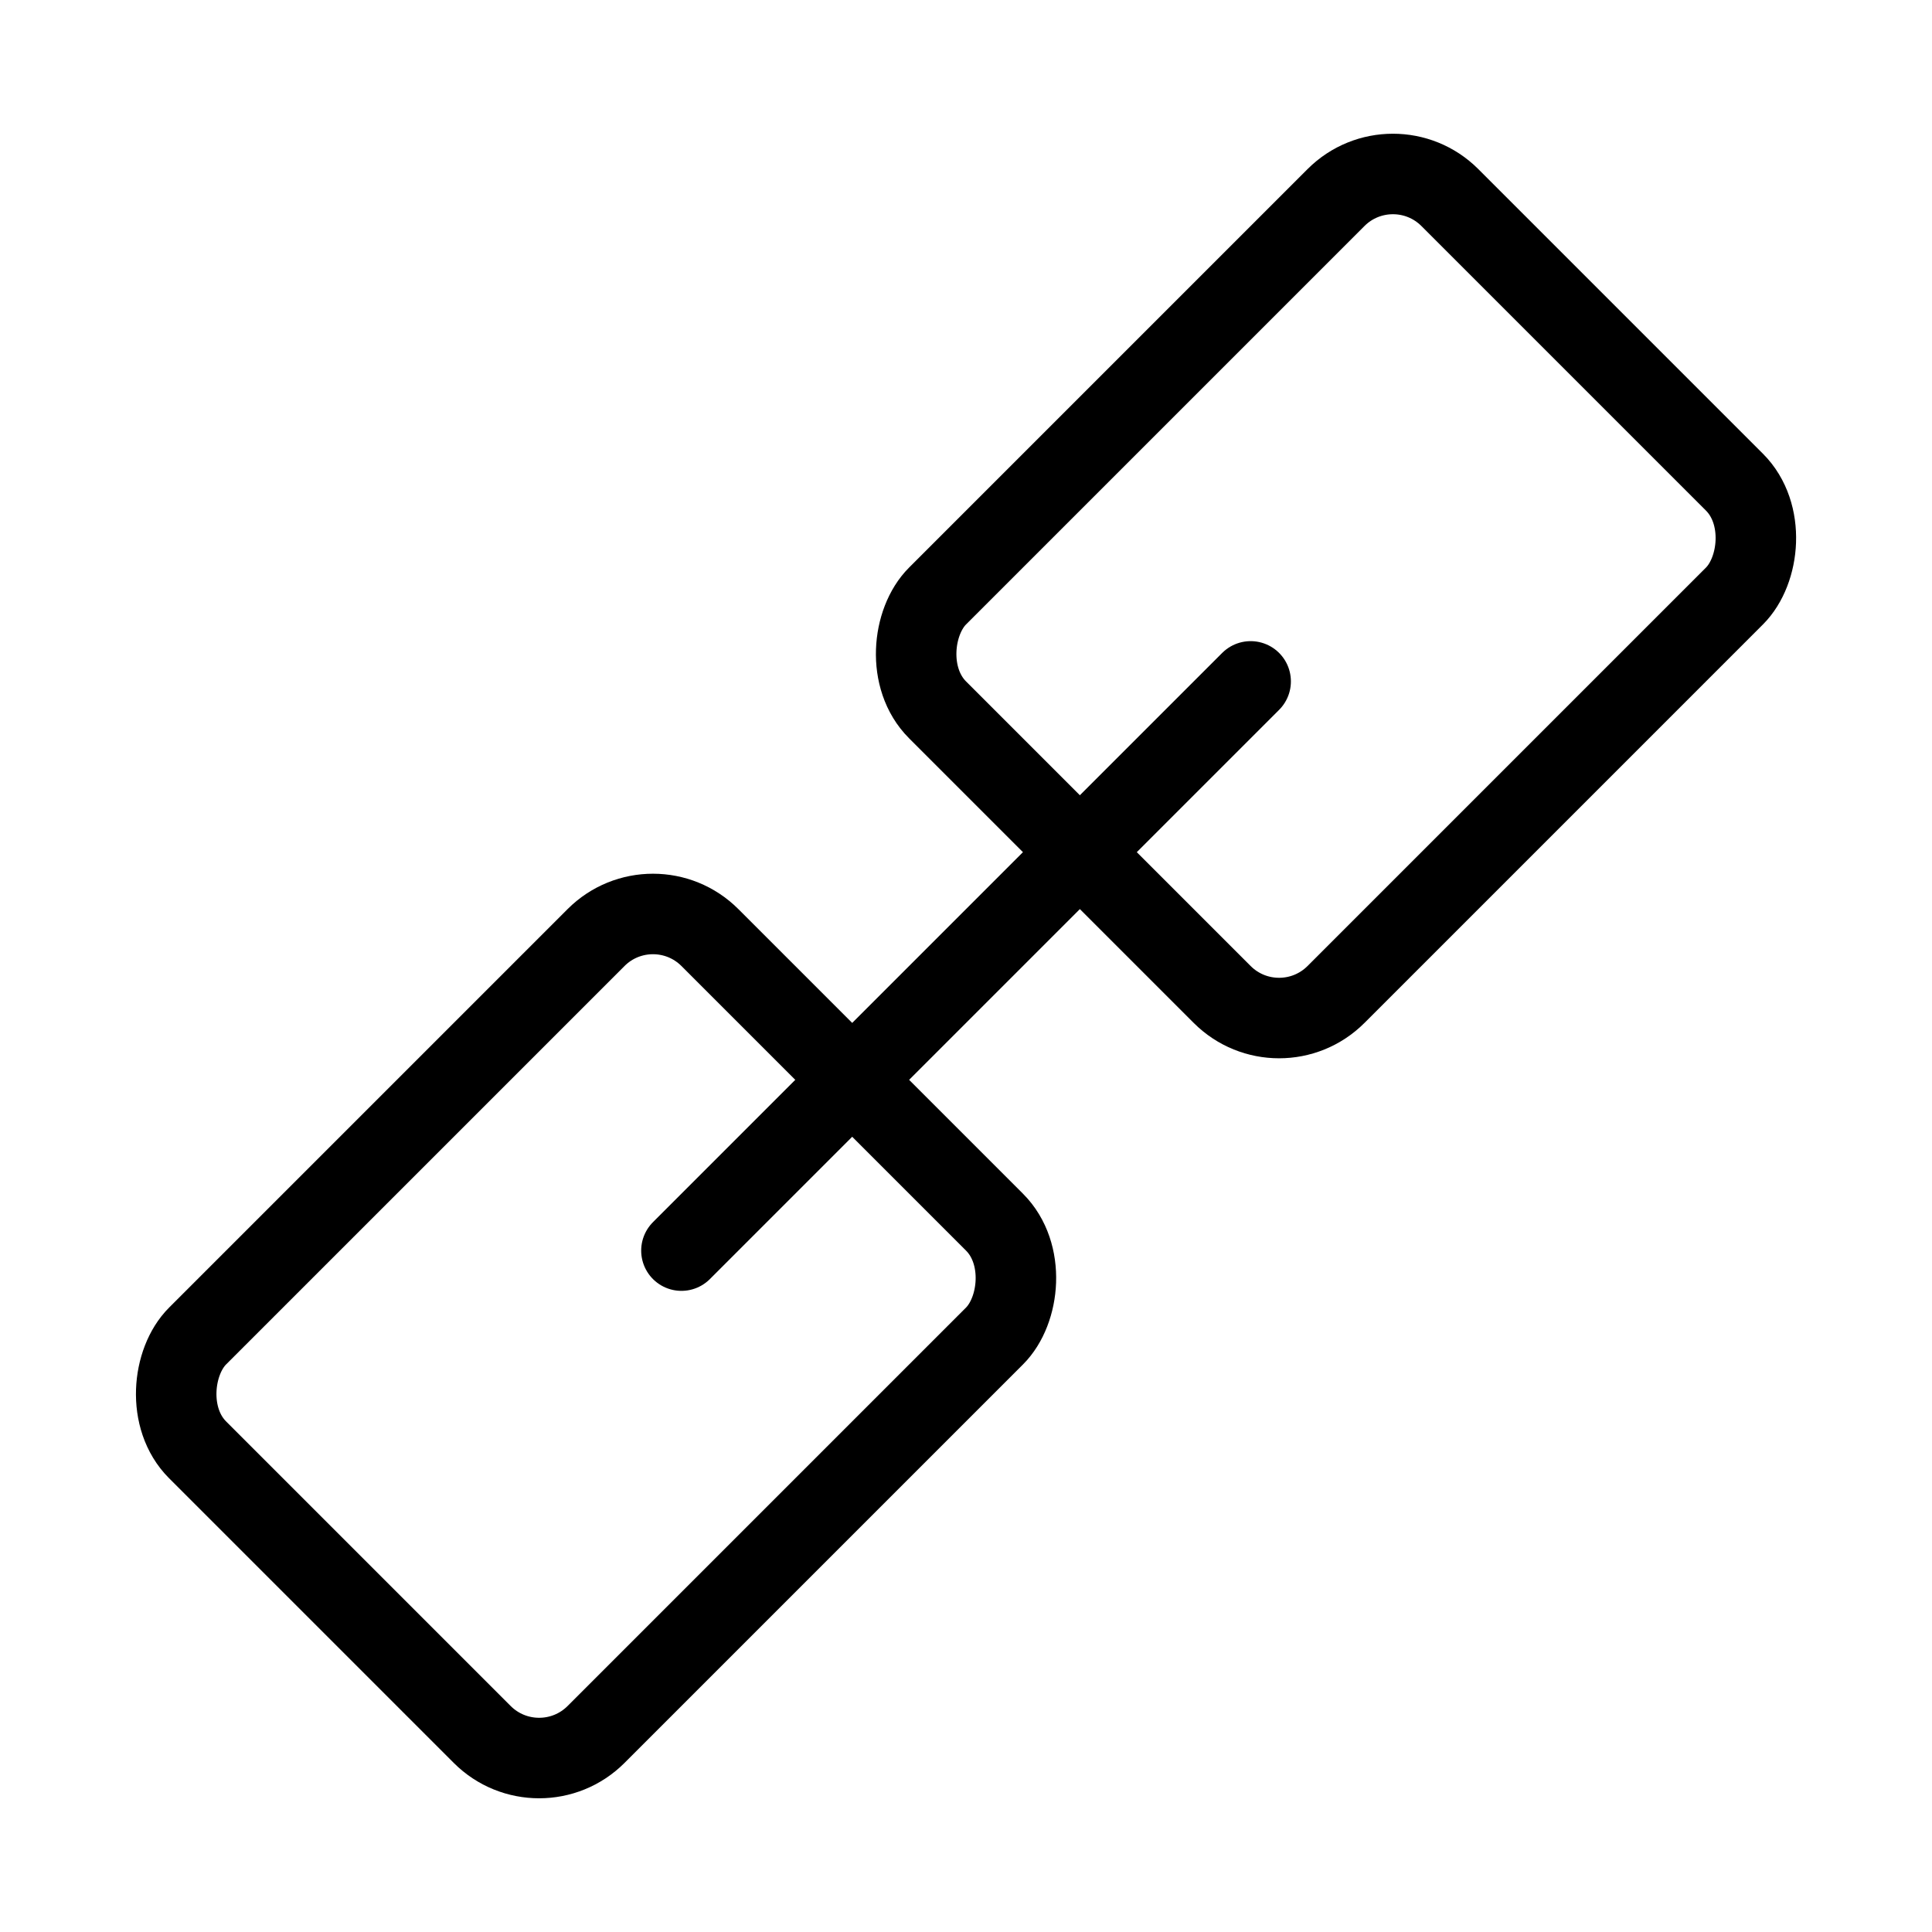
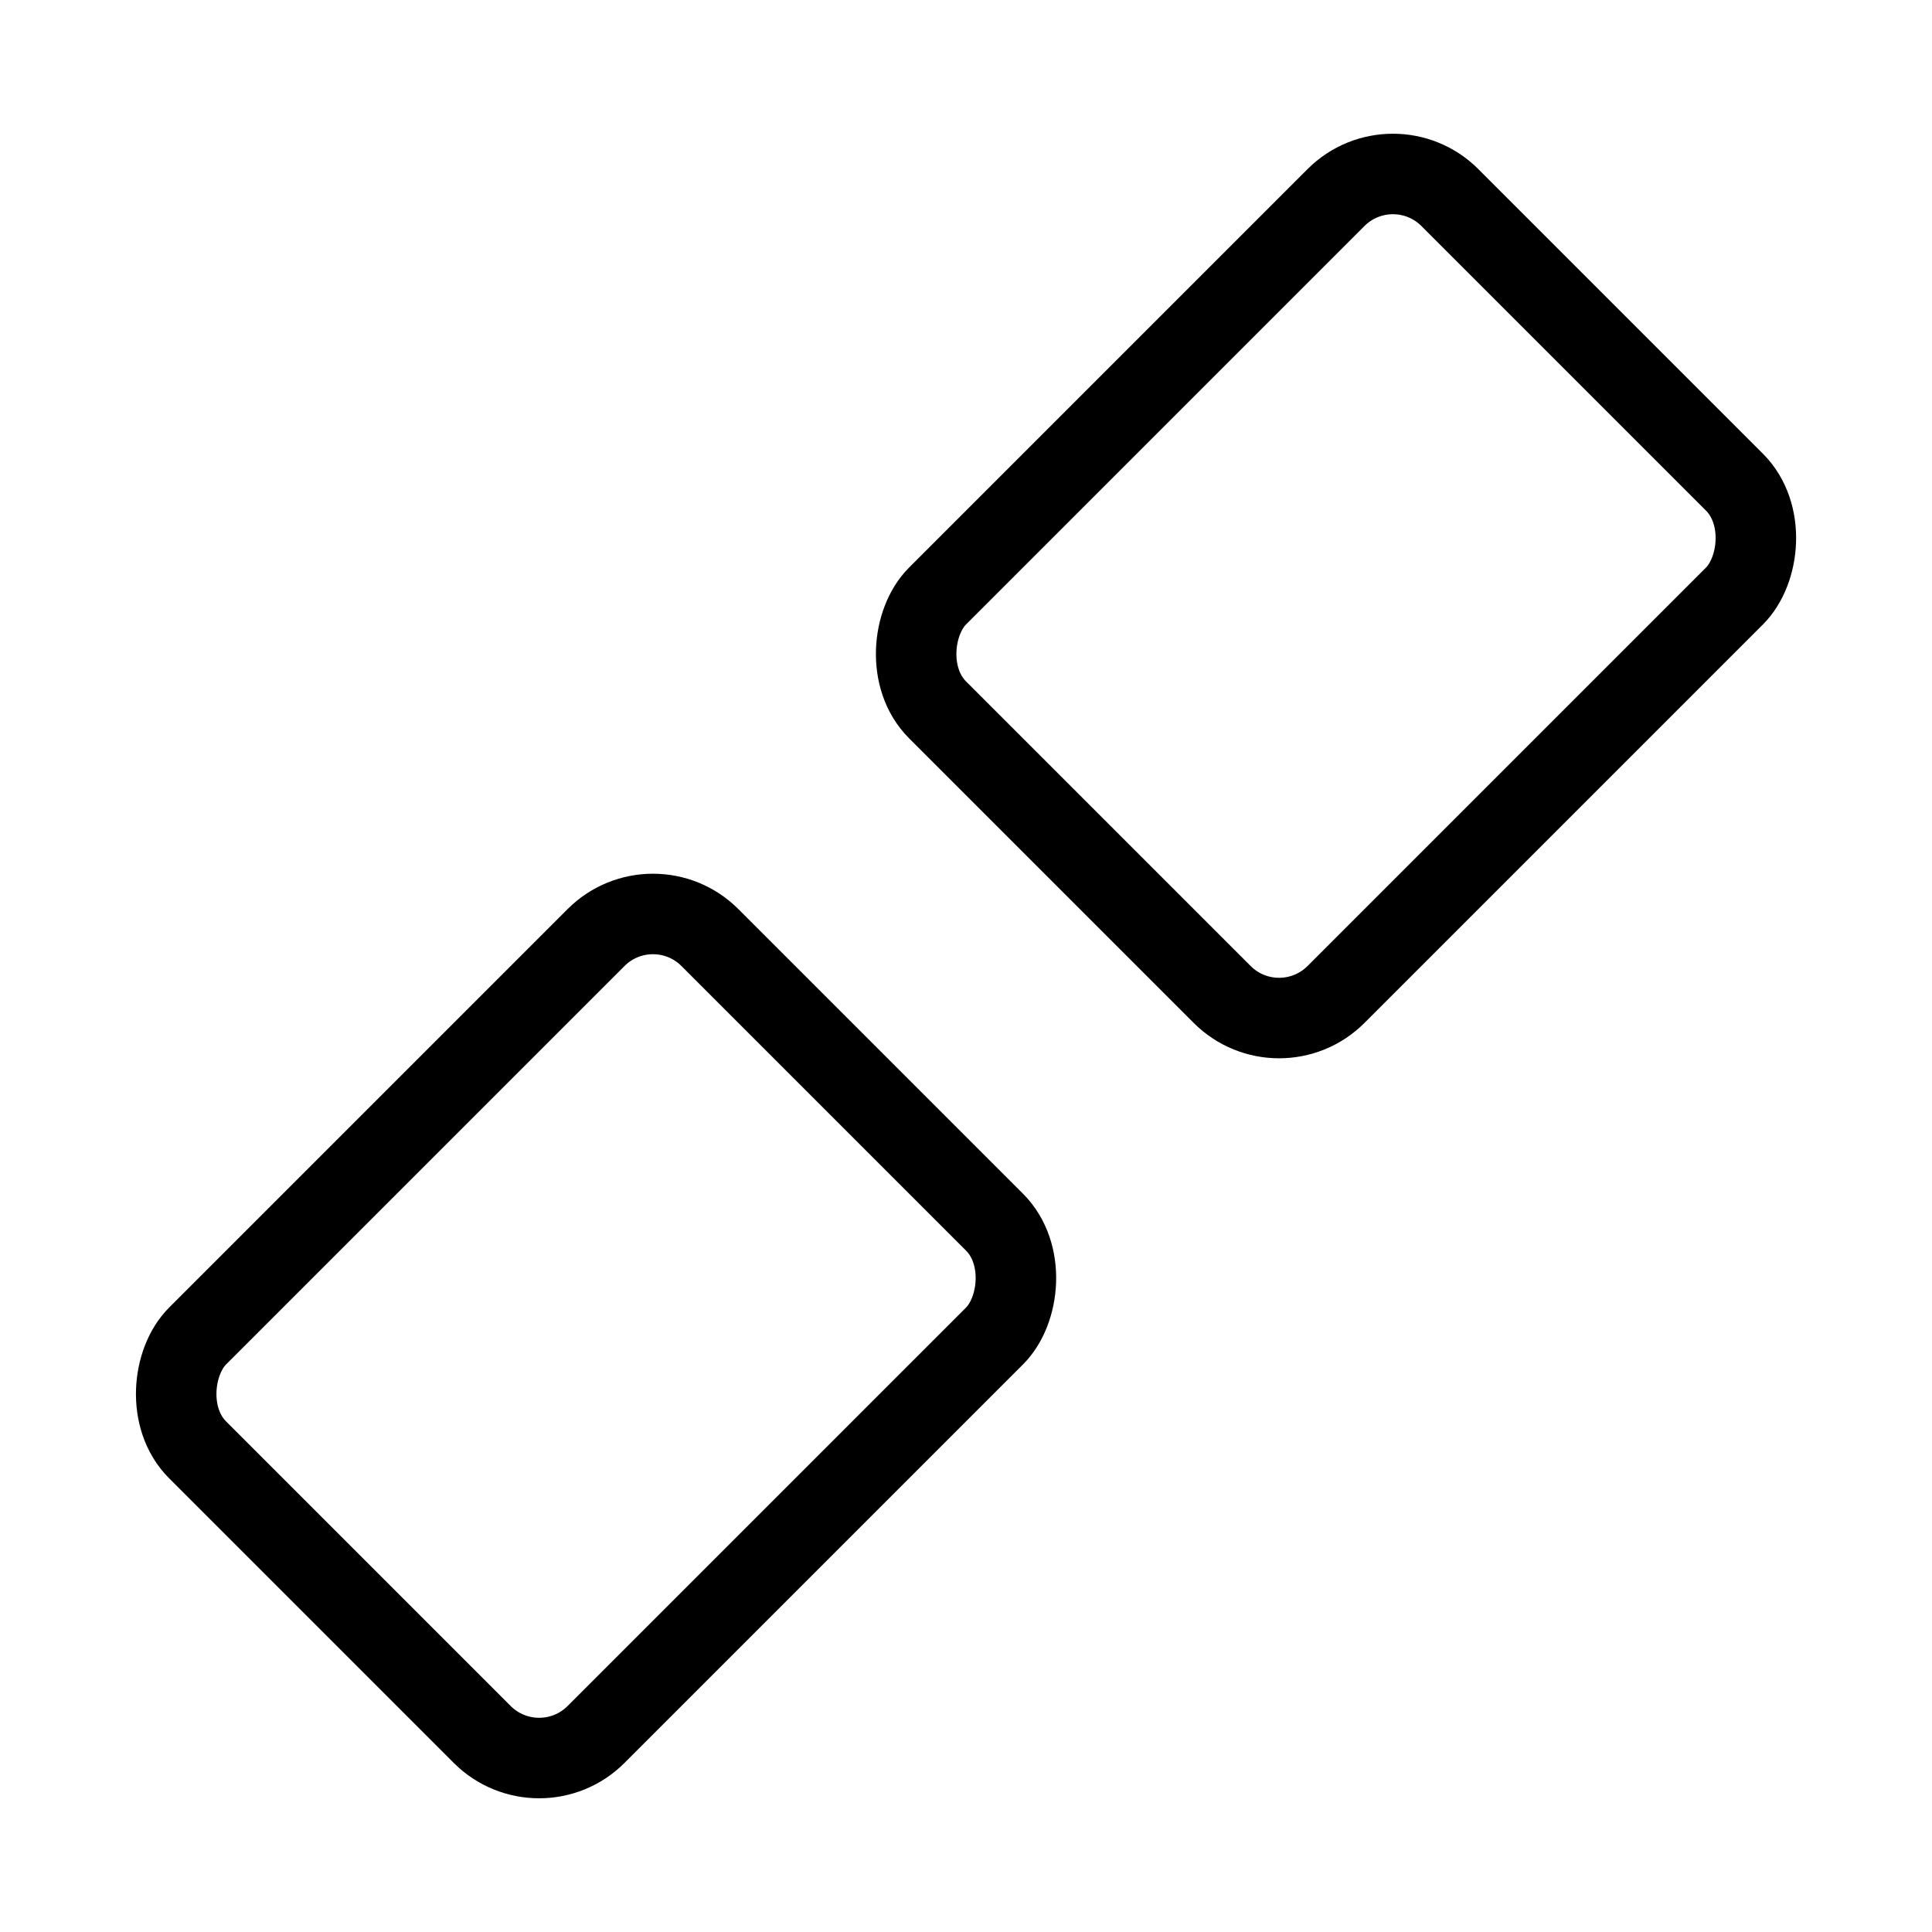
<svg xmlns="http://www.w3.org/2000/svg" viewBox="0 0 48 48" fill="none">
  <rect x="34.607" y="3.494" width="14" height="18" rx="2" transform="rotate(45 34.607 3.494)" stroke="currentColor" stroke-width="2" stroke-linejoin="round" />
  <rect x="16.223" y="21.879" width="14" height="18" rx="2" transform="rotate(45 16.223 21.879)" stroke="currentColor" stroke-width="2" stroke-linejoin="round" />
-   <path d="M31.072 16.929L16.93 31.071" stroke="currentColor" stroke-width="2" stroke-linecap="round" stroke-linejoin="round" />
</svg>